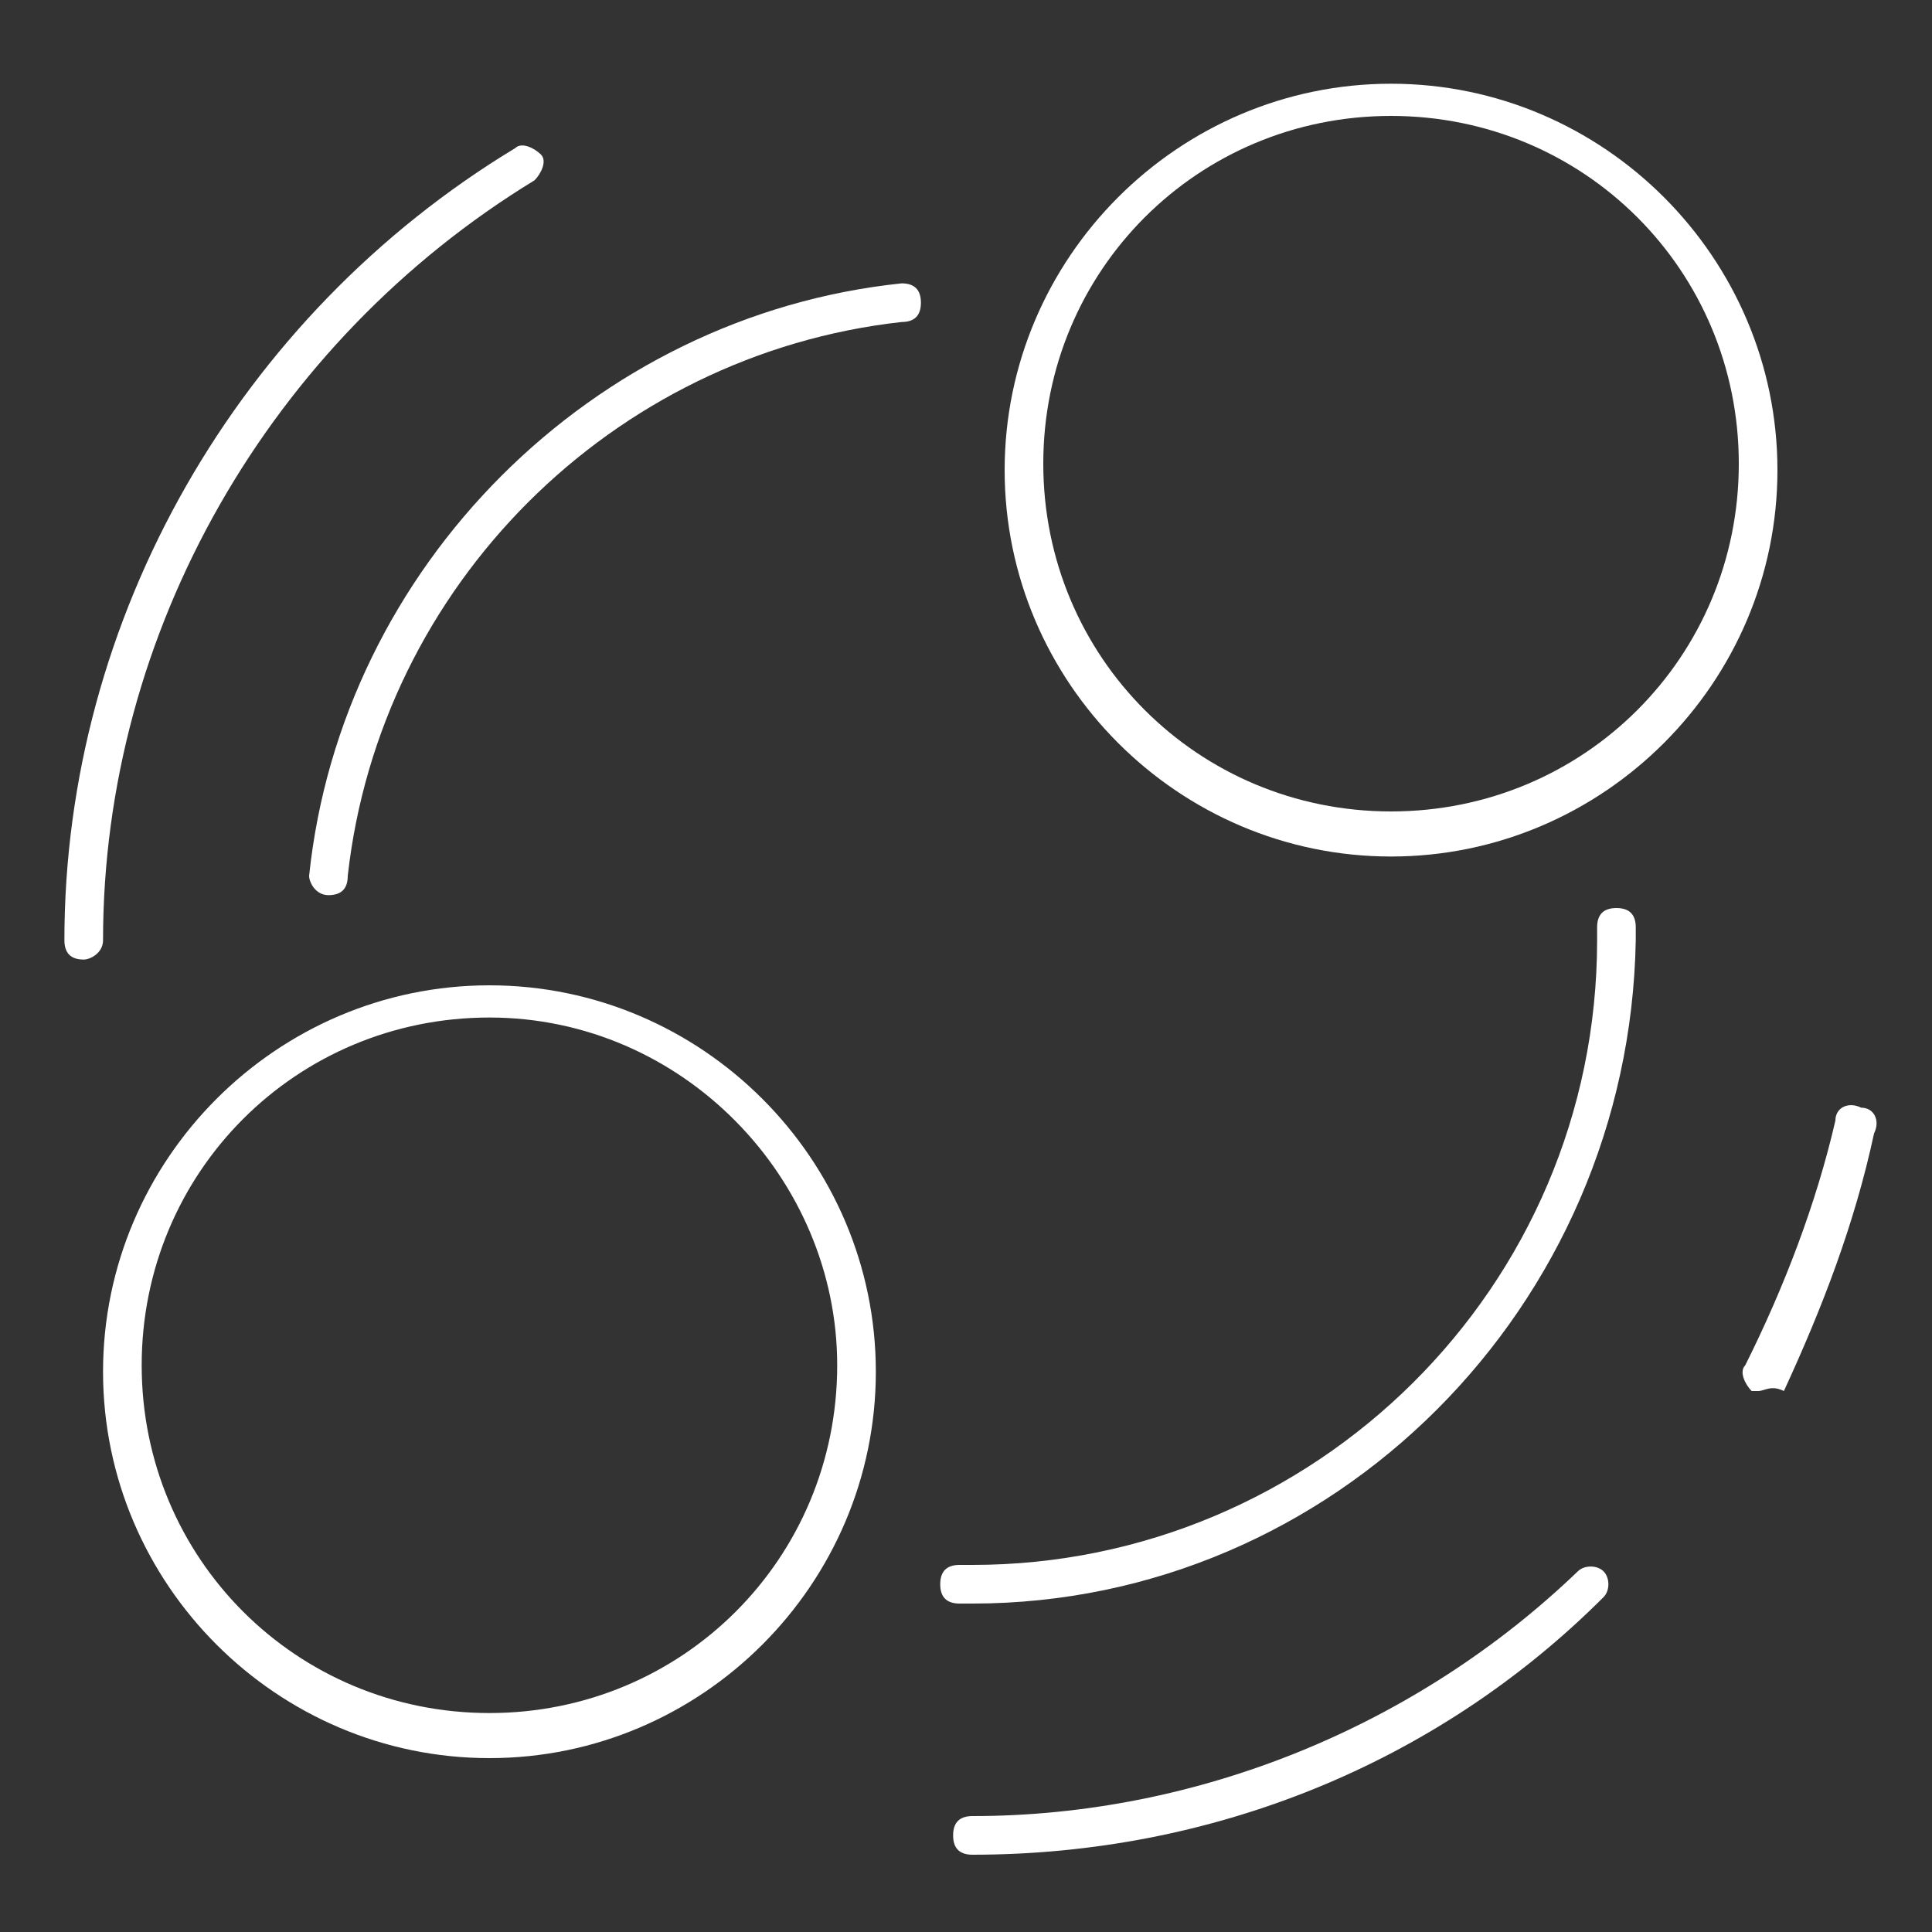
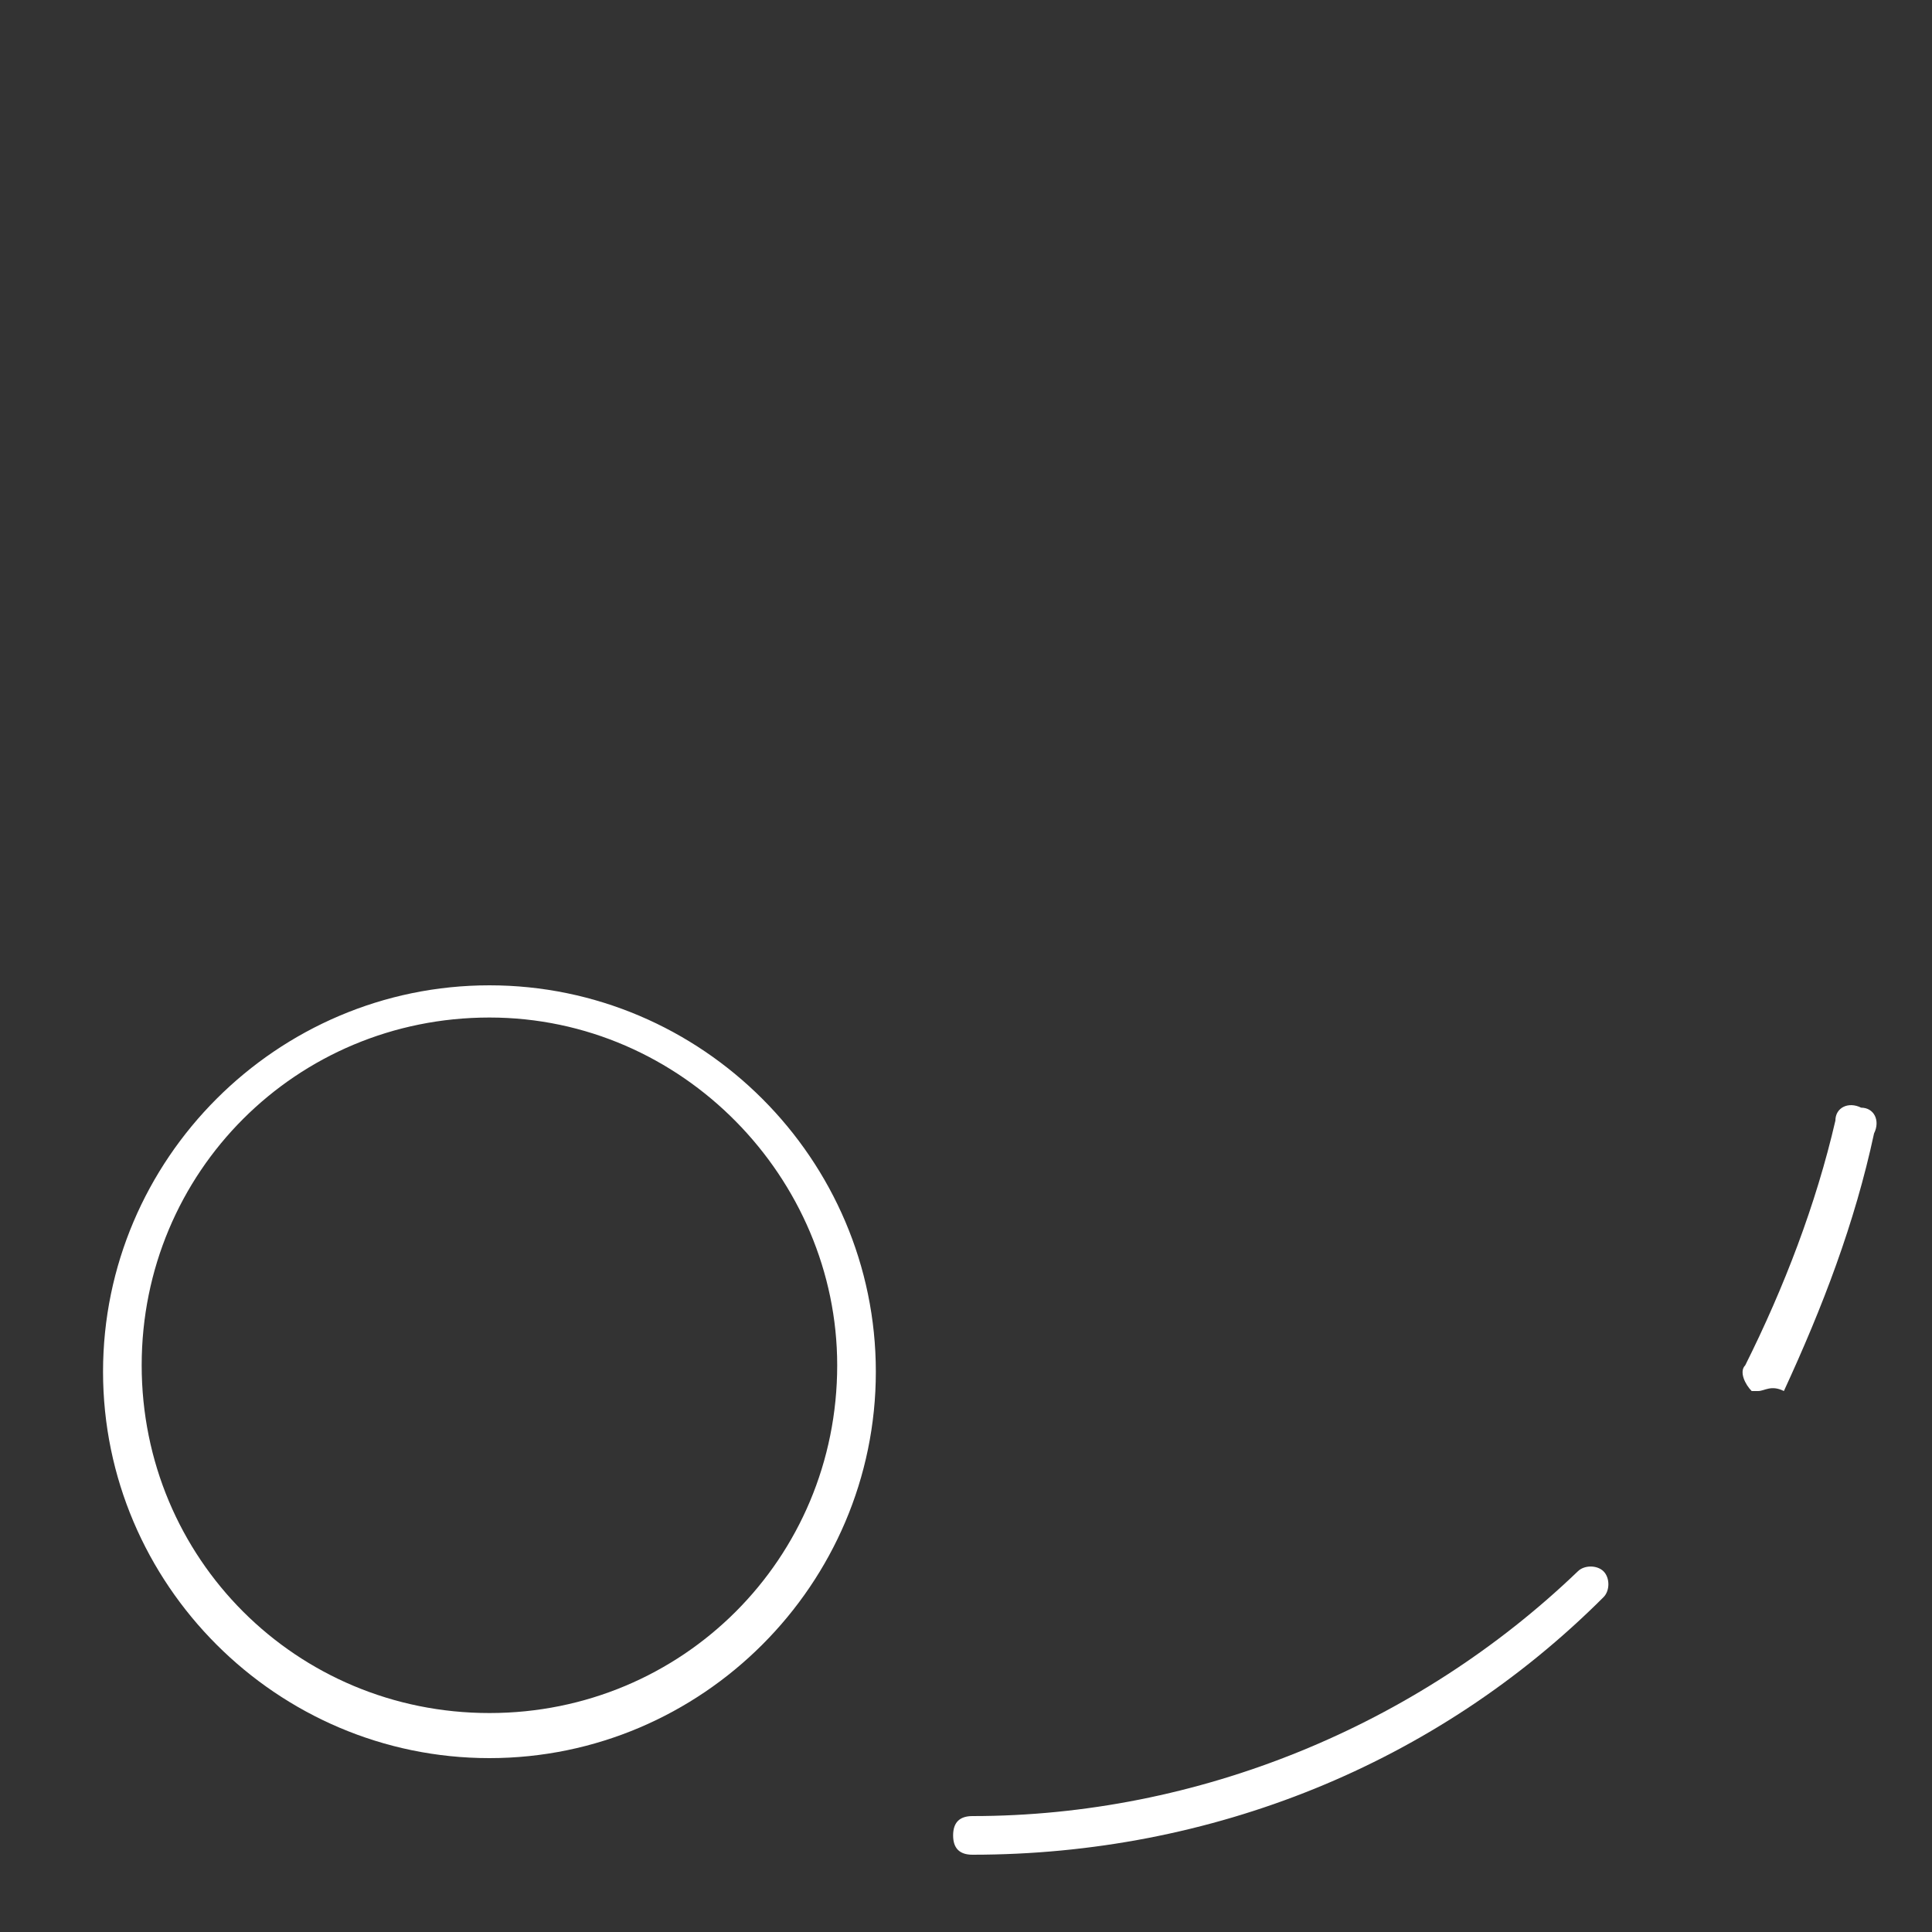
<svg xmlns="http://www.w3.org/2000/svg" version="1.1" id="Layer_1" x="0px" y="0px" viewBox="0 0 30 30" style="enable-background:new 0 0 30 30;" xml:space="preserve">
  <rect x="0" y="0" width="30" height="30" fill="#333333" stroke="none" />
  <style type="text/css">
	.st0{fill:#FFFFFF;}
</style>
  <g>
    <g>
-       <path class="st0" d="M15.1,24.9c-0.1,0-0.1,0-0.2,0c-0.2,0-0.3-0.1-0.3-0.3c0-0.2,0.1-0.3,0.3-0.3c0.1,0,0.1,0,0.2,0    c5.3,0,9.7-4.3,9.7-9.7c0-0.1,0-0.1,0-0.2c0-0.2,0.1-0.3,0.3-0.3c0.2,0,0.3,0.1,0.3,0.3c0,0.1,0,0.1,0,0.2    C25.3,20.3,20.7,24.9,15.1,24.9z" />
-     </g>
+       </g>
    <g>
-       <path class="st0" d="M5.1,13.9C5.1,13.9,5.1,13.9,5.1,13.9c-0.2,0-0.3-0.2-0.3-0.3C5.3,8.8,9.2,4.9,14,4.4c0.2,0,0.3,0.1,0.3,0.3    C14.3,4.9,14.2,5,14,5c-4.5,0.5-8.1,4.1-8.6,8.6C5.4,13.8,5.3,13.9,5.1,13.9z" />
-     </g>
+       </g>
    <g>
      <g>
-         <path class="st0" d="M21.6,13.3c-3.3,0-6-2.7-6-6c0-3.3,2.7-6,6-6c3.3,0,6,2.7,6,6C27.6,10.6,24.9,13.3,21.6,13.3z M21.6,1.8     c-3,0-5.4,2.4-5.4,5.4c0,3,2.4,5.4,5.4,5.4c3,0,5.4-2.4,5.4-5.4C27,4.2,24.6,1.8,21.6,1.8z" />
-       </g>
+         </g>
    </g>
    <g>
      <g>
        <path class="st0" d="M7.6,27.3c-3.3,0-6-2.7-6-6c0-3.3,2.7-6,6-6c3.3,0,6,2.7,6,6C13.6,24.6,10.9,27.3,7.6,27.3z M7.6,15.8     c-3,0-5.4,2.4-5.4,5.4c0,3,2.4,5.4,5.4,5.4c3,0,5.4-2.4,5.4-5.4C13,18.3,10.6,15.8,7.6,15.8z" />
      </g>
    </g>
    <g>
-       <path class="st0" d="M1.3,14.9c-0.2,0-0.3-0.1-0.3-0.3C1,9.6,3.7,4.9,8,2.3c0.1-0.1,0.3,0,0.4,0.1c0.1,0.1,0,0.3-0.1,0.4    C4.2,5.3,1.6,9.8,1.6,14.6C1.6,14.8,1.4,14.9,1.3,14.9z" />
-     </g>
+       </g>
    <g>
      <path class="st0" d="M15.1,28.8c-0.2,0-0.3-0.1-0.3-0.3c0-0.2,0.1-0.3,0.3-0.3c3.5,0,6.9-1.4,9.4-3.8c0.1-0.1,0.3-0.1,0.4,0    c0.1,0.1,0.1,0.3,0,0.4C22.3,27.4,18.8,28.8,15.1,28.8z" />
    </g>
    <g>
      <path class="st0" d="M27.3,21.6c0,0-0.1,0-0.1,0c-0.1-0.1-0.2-0.3-0.1-0.4c0.6-1.2,1.1-2.5,1.4-3.8c0-0.2,0.2-0.3,0.4-0.2    c0.2,0,0.3,0.2,0.2,0.4c-0.3,1.4-0.8,2.7-1.4,4C27.5,21.5,27.4,21.6,27.3,21.6z" />
    </g>
  </g>
</svg>